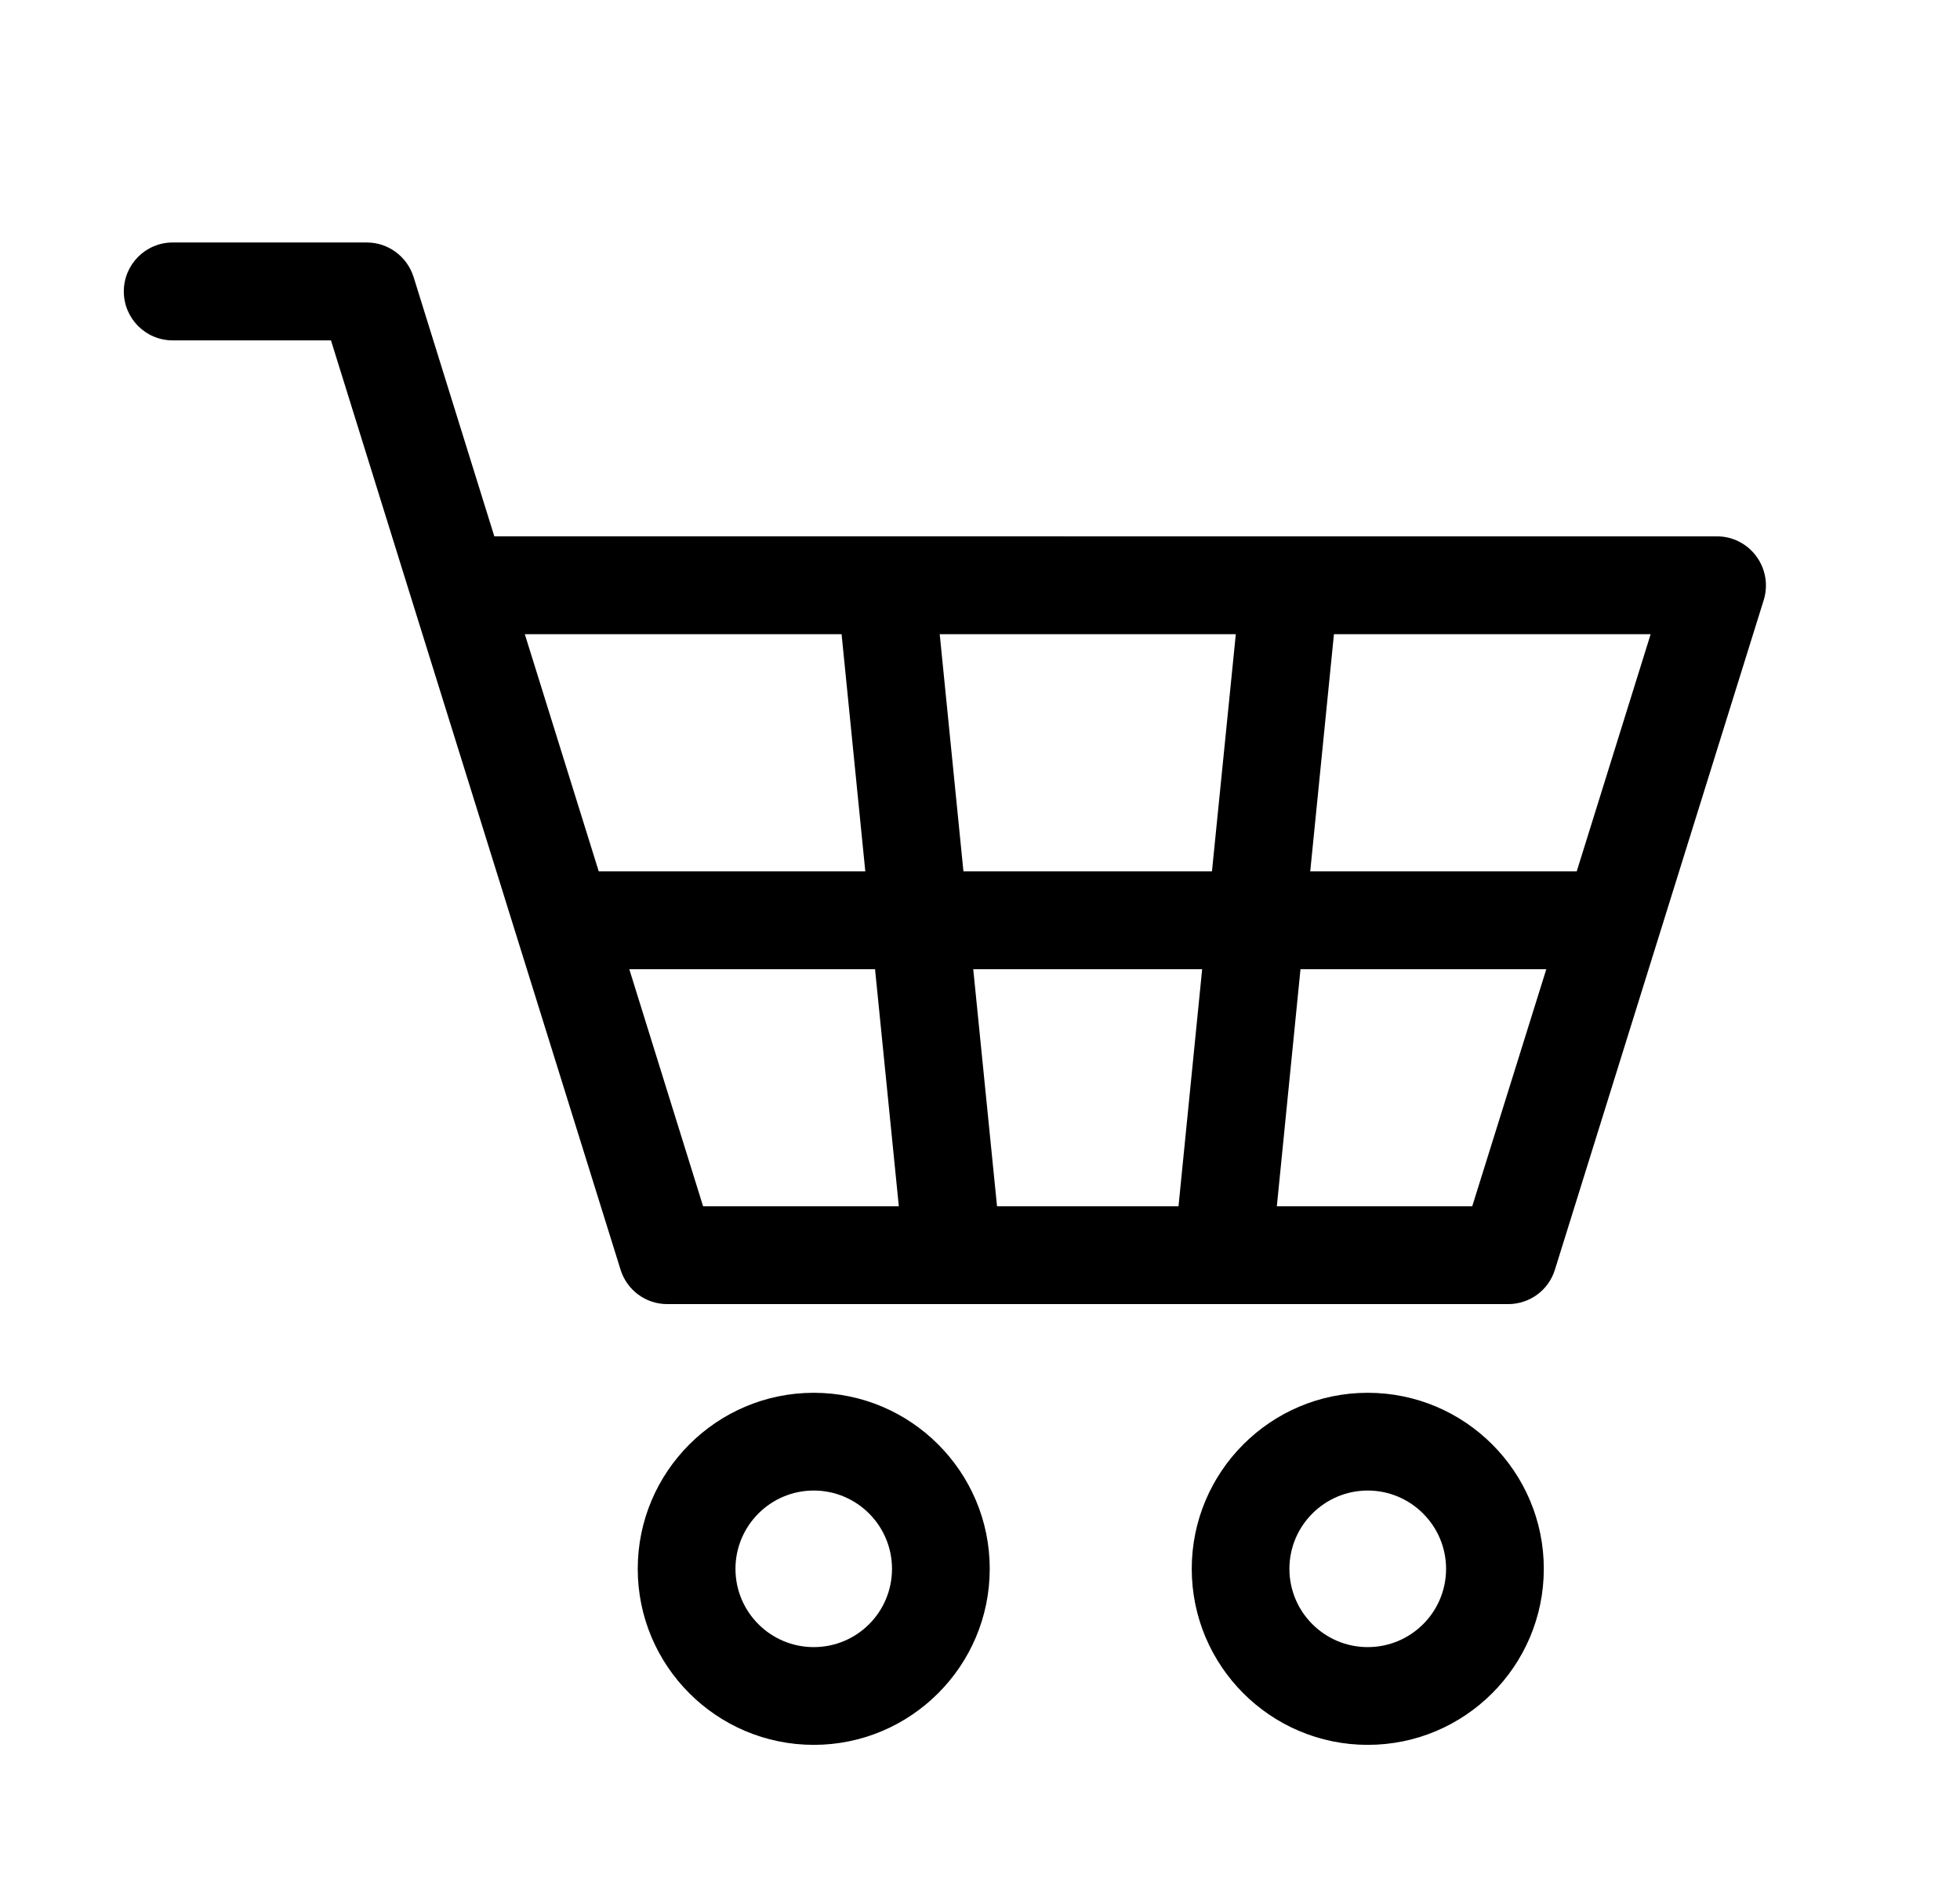
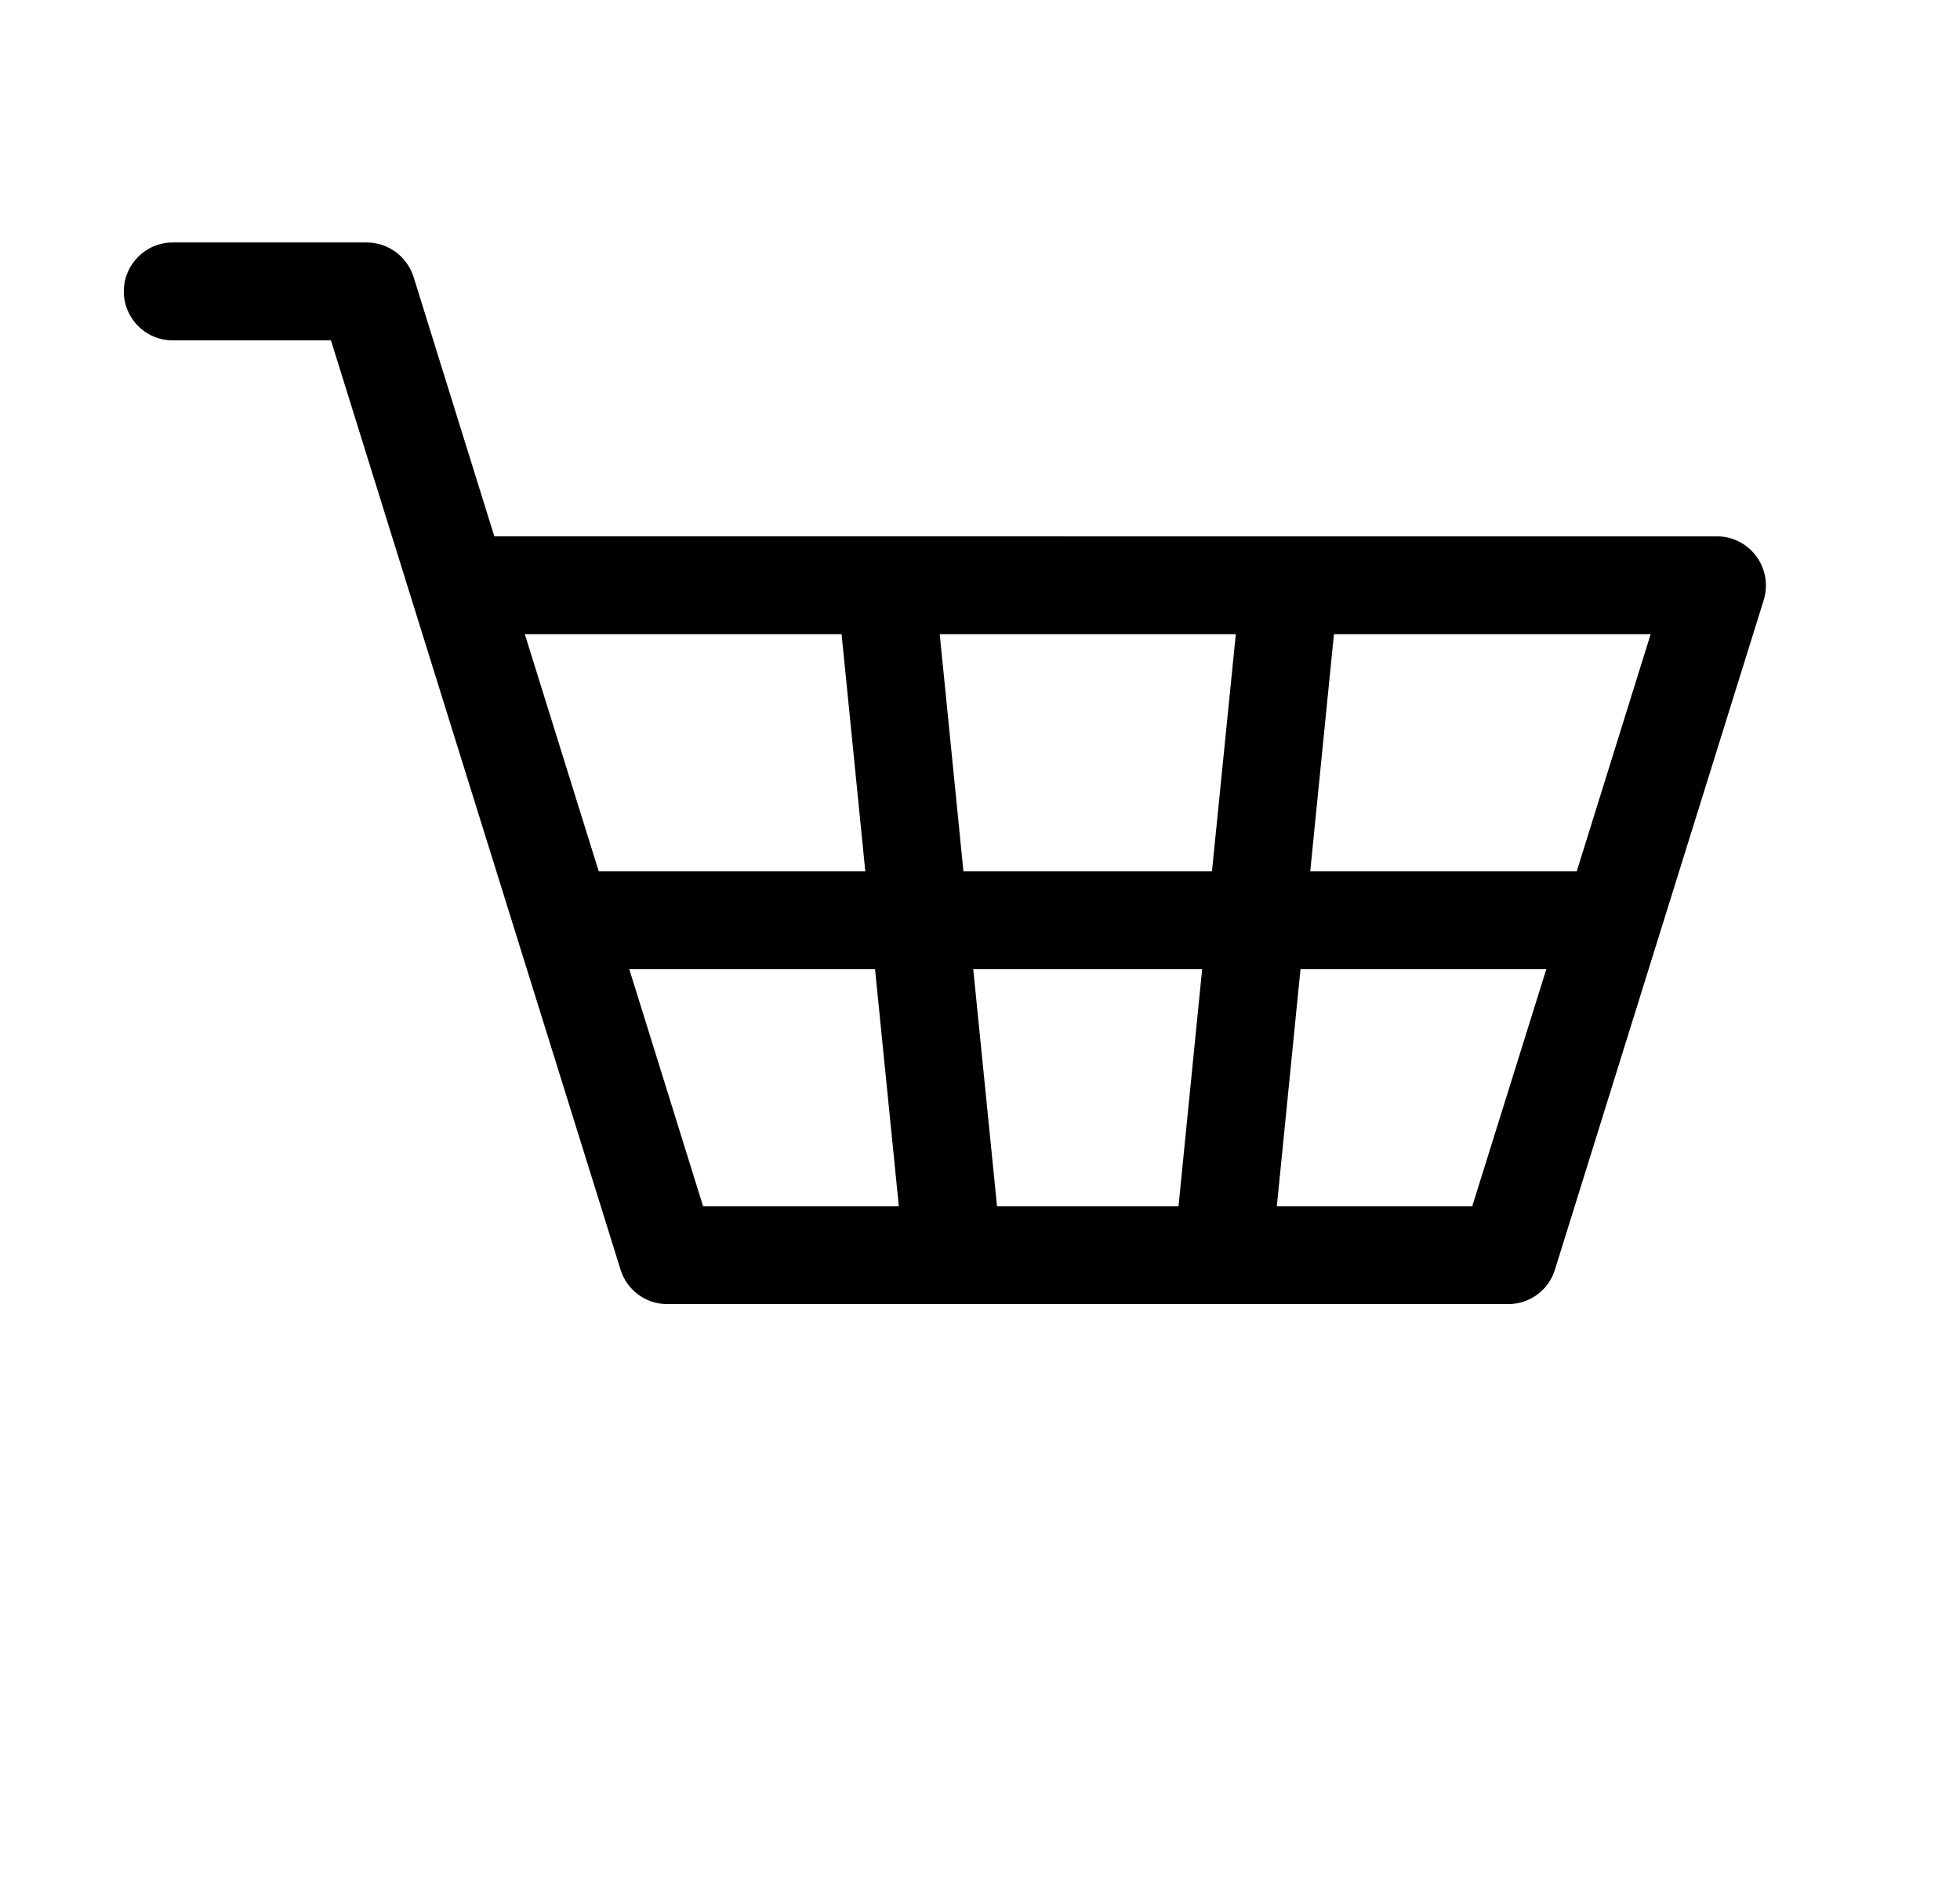
<svg xmlns="http://www.w3.org/2000/svg" version="1.1" x="0px" y="0px" width="29px" height="28px" viewBox="-1.832 -3.587 29 28" enable-background="new -1.832 -3.587 29 28" xml:space="preserve">
  <defs>
</defs>
  <path d="M0.723,0C0.324,0,0,0.324,0,0.724c0,0.4,0.324,0.724,0.723,0.724h2.342c0,0,1.196,3.844,1.2,3.854l3.085,9.894  c0.094,0.302,0.373,0.508,0.689,0.508h12.445c0.317,0,0.597-0.206,0.69-0.508l3.091-9.91c0.067-0.22,0.026-0.458-0.11-0.643  c-0.136-0.186-0.352-0.296-0.581-0.296H5.482L4.287,0.509C4.19,0.206,3.911,0,3.596,0H0.723L0.723,0z M12.423,9.303l-0.351-3.509  h4.381l-0.353,3.509H12.423z M15.955,10.75l-0.35,3.507H12.92l-0.352-3.507H15.955z M22.591,5.794l-1.094,3.509h-3.943l0.351-3.509  H22.591z M19.951,14.257H17.06l0.35-3.507h3.637L19.951,14.257z M7.479,10.75h3.636l0.352,3.507H8.571L7.479,10.75z M5.933,5.794  h4.687l0.351,3.509H7.027L5.933,5.794z M7.027,9.303" />
-   <path d="M10.208,17.016c-1.436,0-2.604,1.169-2.604,2.604c0,1.437,1.168,2.604,2.604,2.604c1.437,0,2.604-1.168,2.604-2.604  C12.813,18.185,11.645,17.016,10.208,17.016L10.208,17.016z M10.208,20.778c-0.639,0-1.158-0.518-1.158-1.158  c0-0.639,0.52-1.158,1.158-1.158c0.64,0,1.158,0.52,1.158,1.158C11.366,20.261,10.848,20.778,10.208,20.778L10.208,20.778z   M10.208,20.778" />
-   <path d="M18.405,17.016c-1.438,0-2.604,1.169-2.604,2.604c0,1.437,1.167,2.604,2.604,2.604s2.605-1.168,2.605-2.604  C21.011,18.185,19.843,17.016,18.405,17.016L18.405,17.016z M18.405,20.778c-0.639,0-1.159-0.518-1.159-1.158  c0-0.639,0.521-1.158,1.159-1.158s1.159,0.52,1.159,1.158C19.564,20.261,19.044,20.778,18.405,20.778L18.405,20.778z M18.405,20.778  " />
</svg>